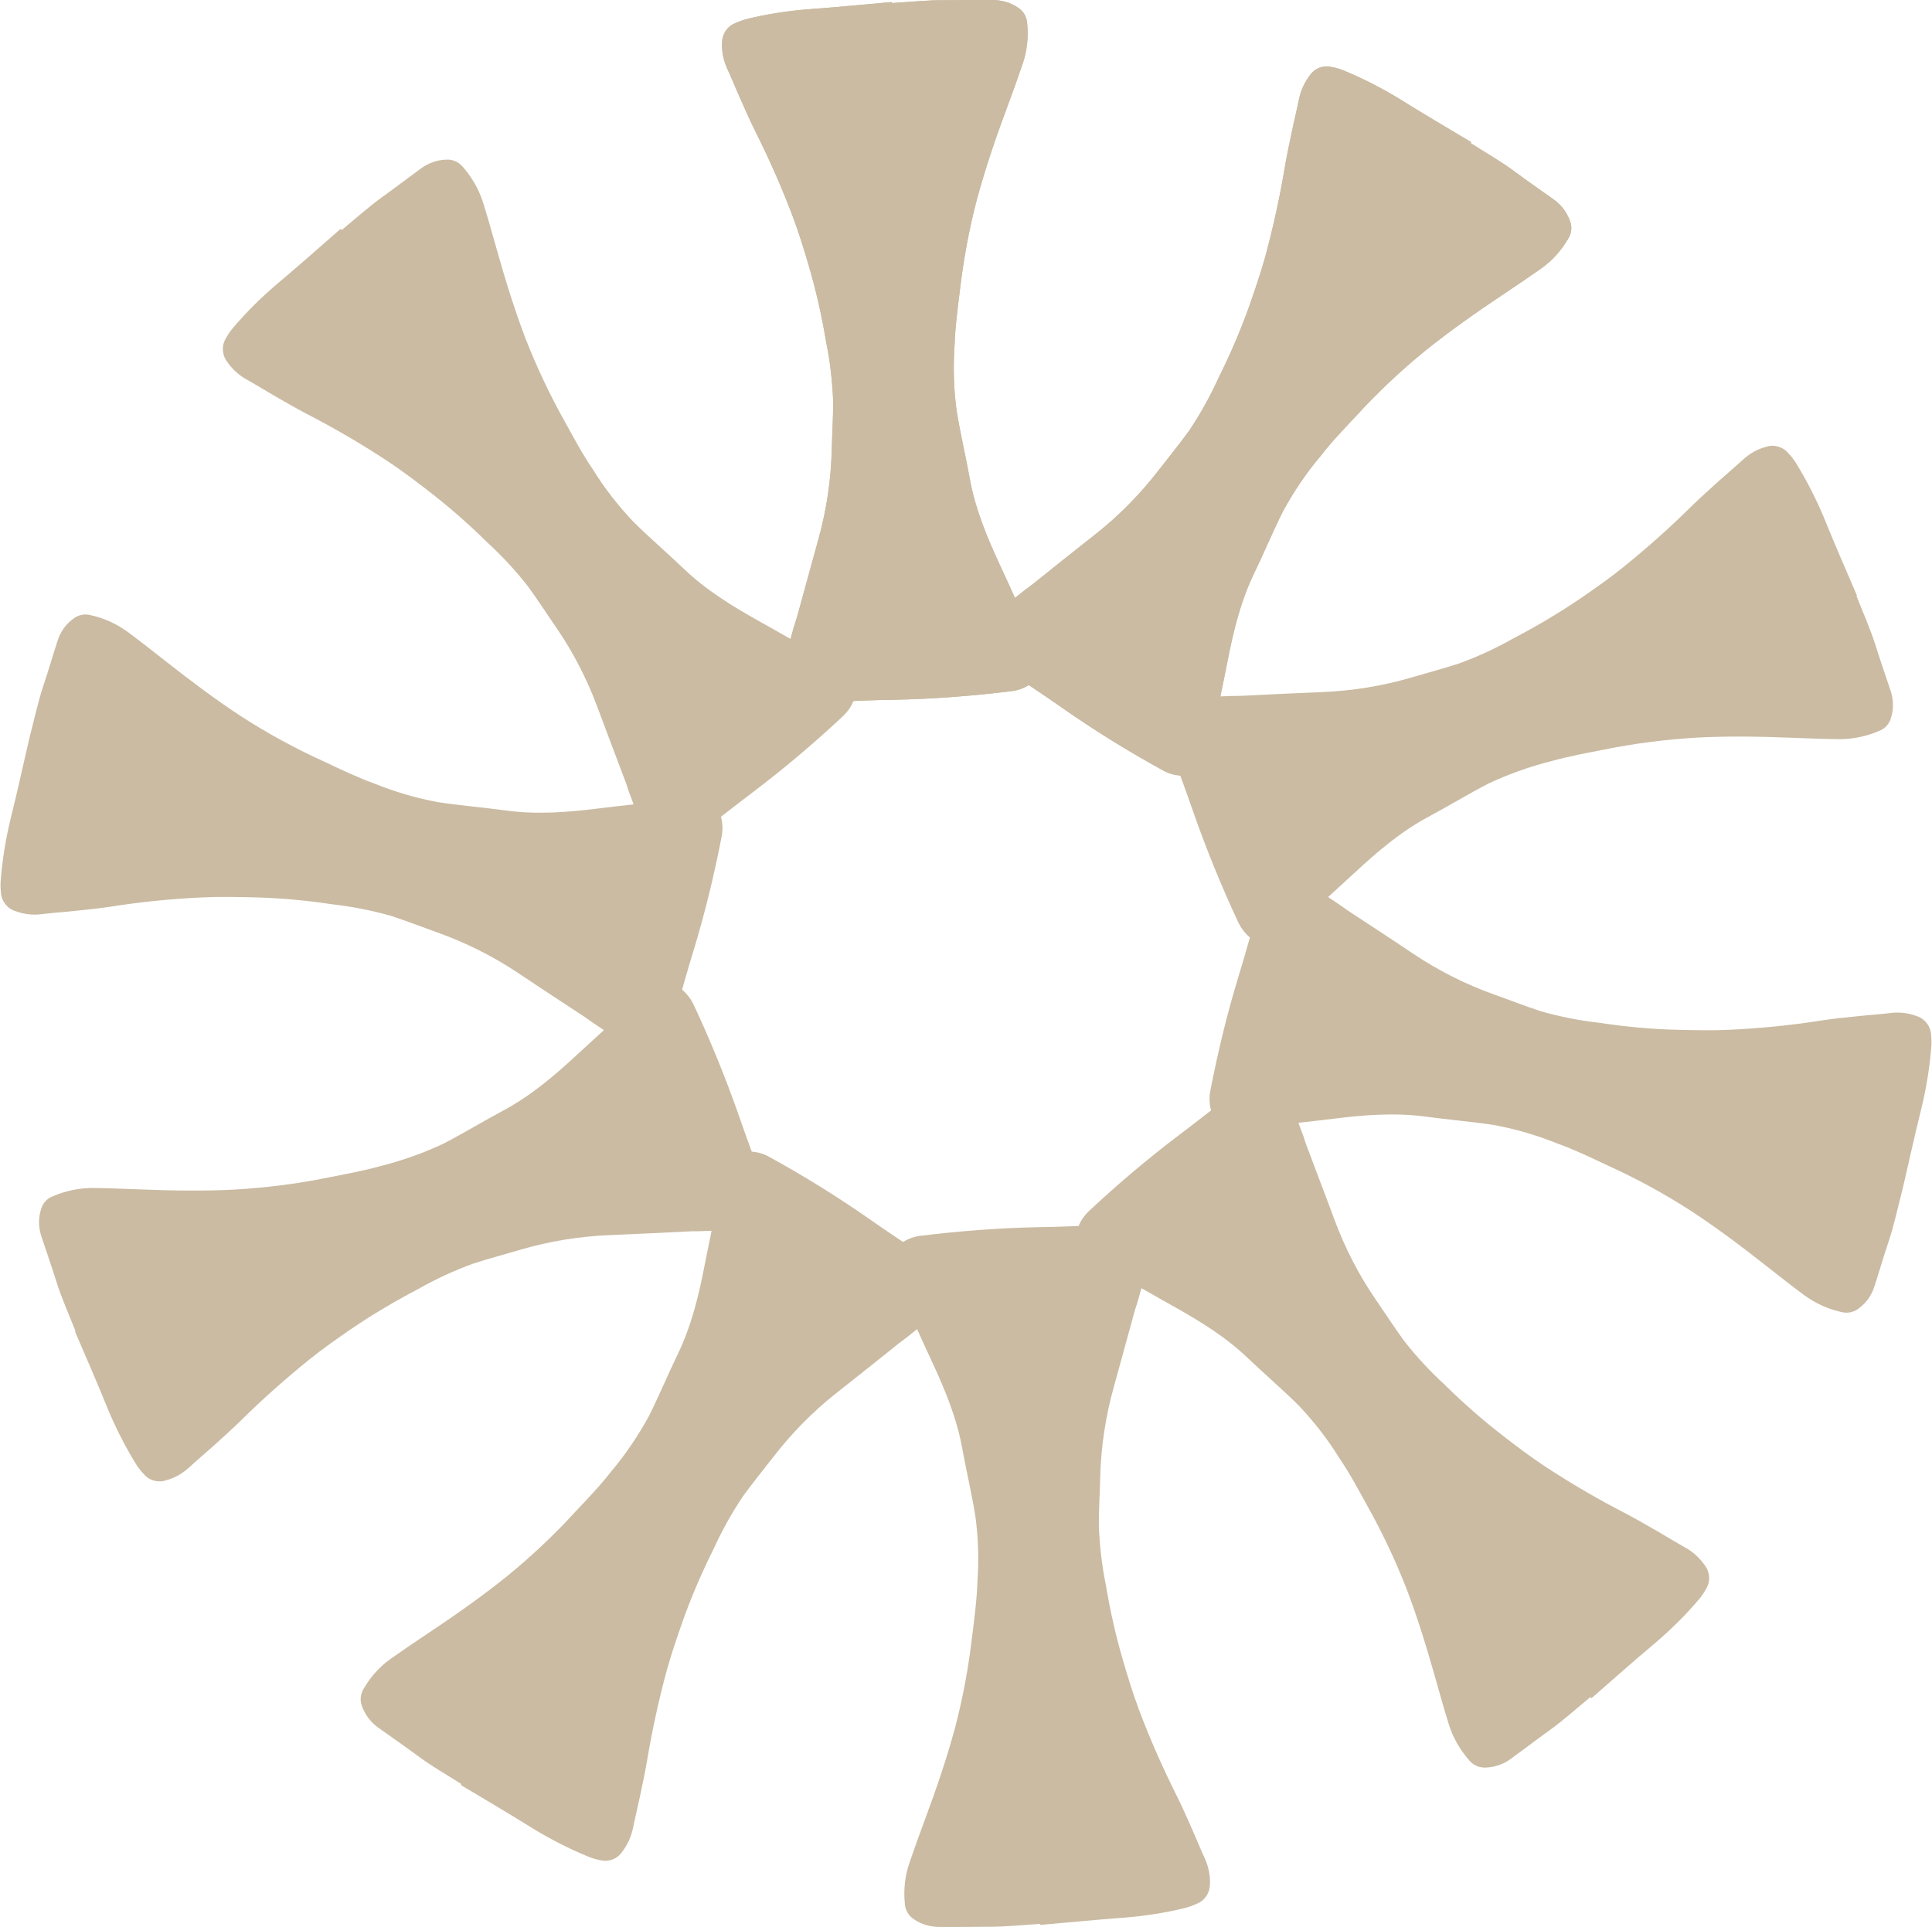
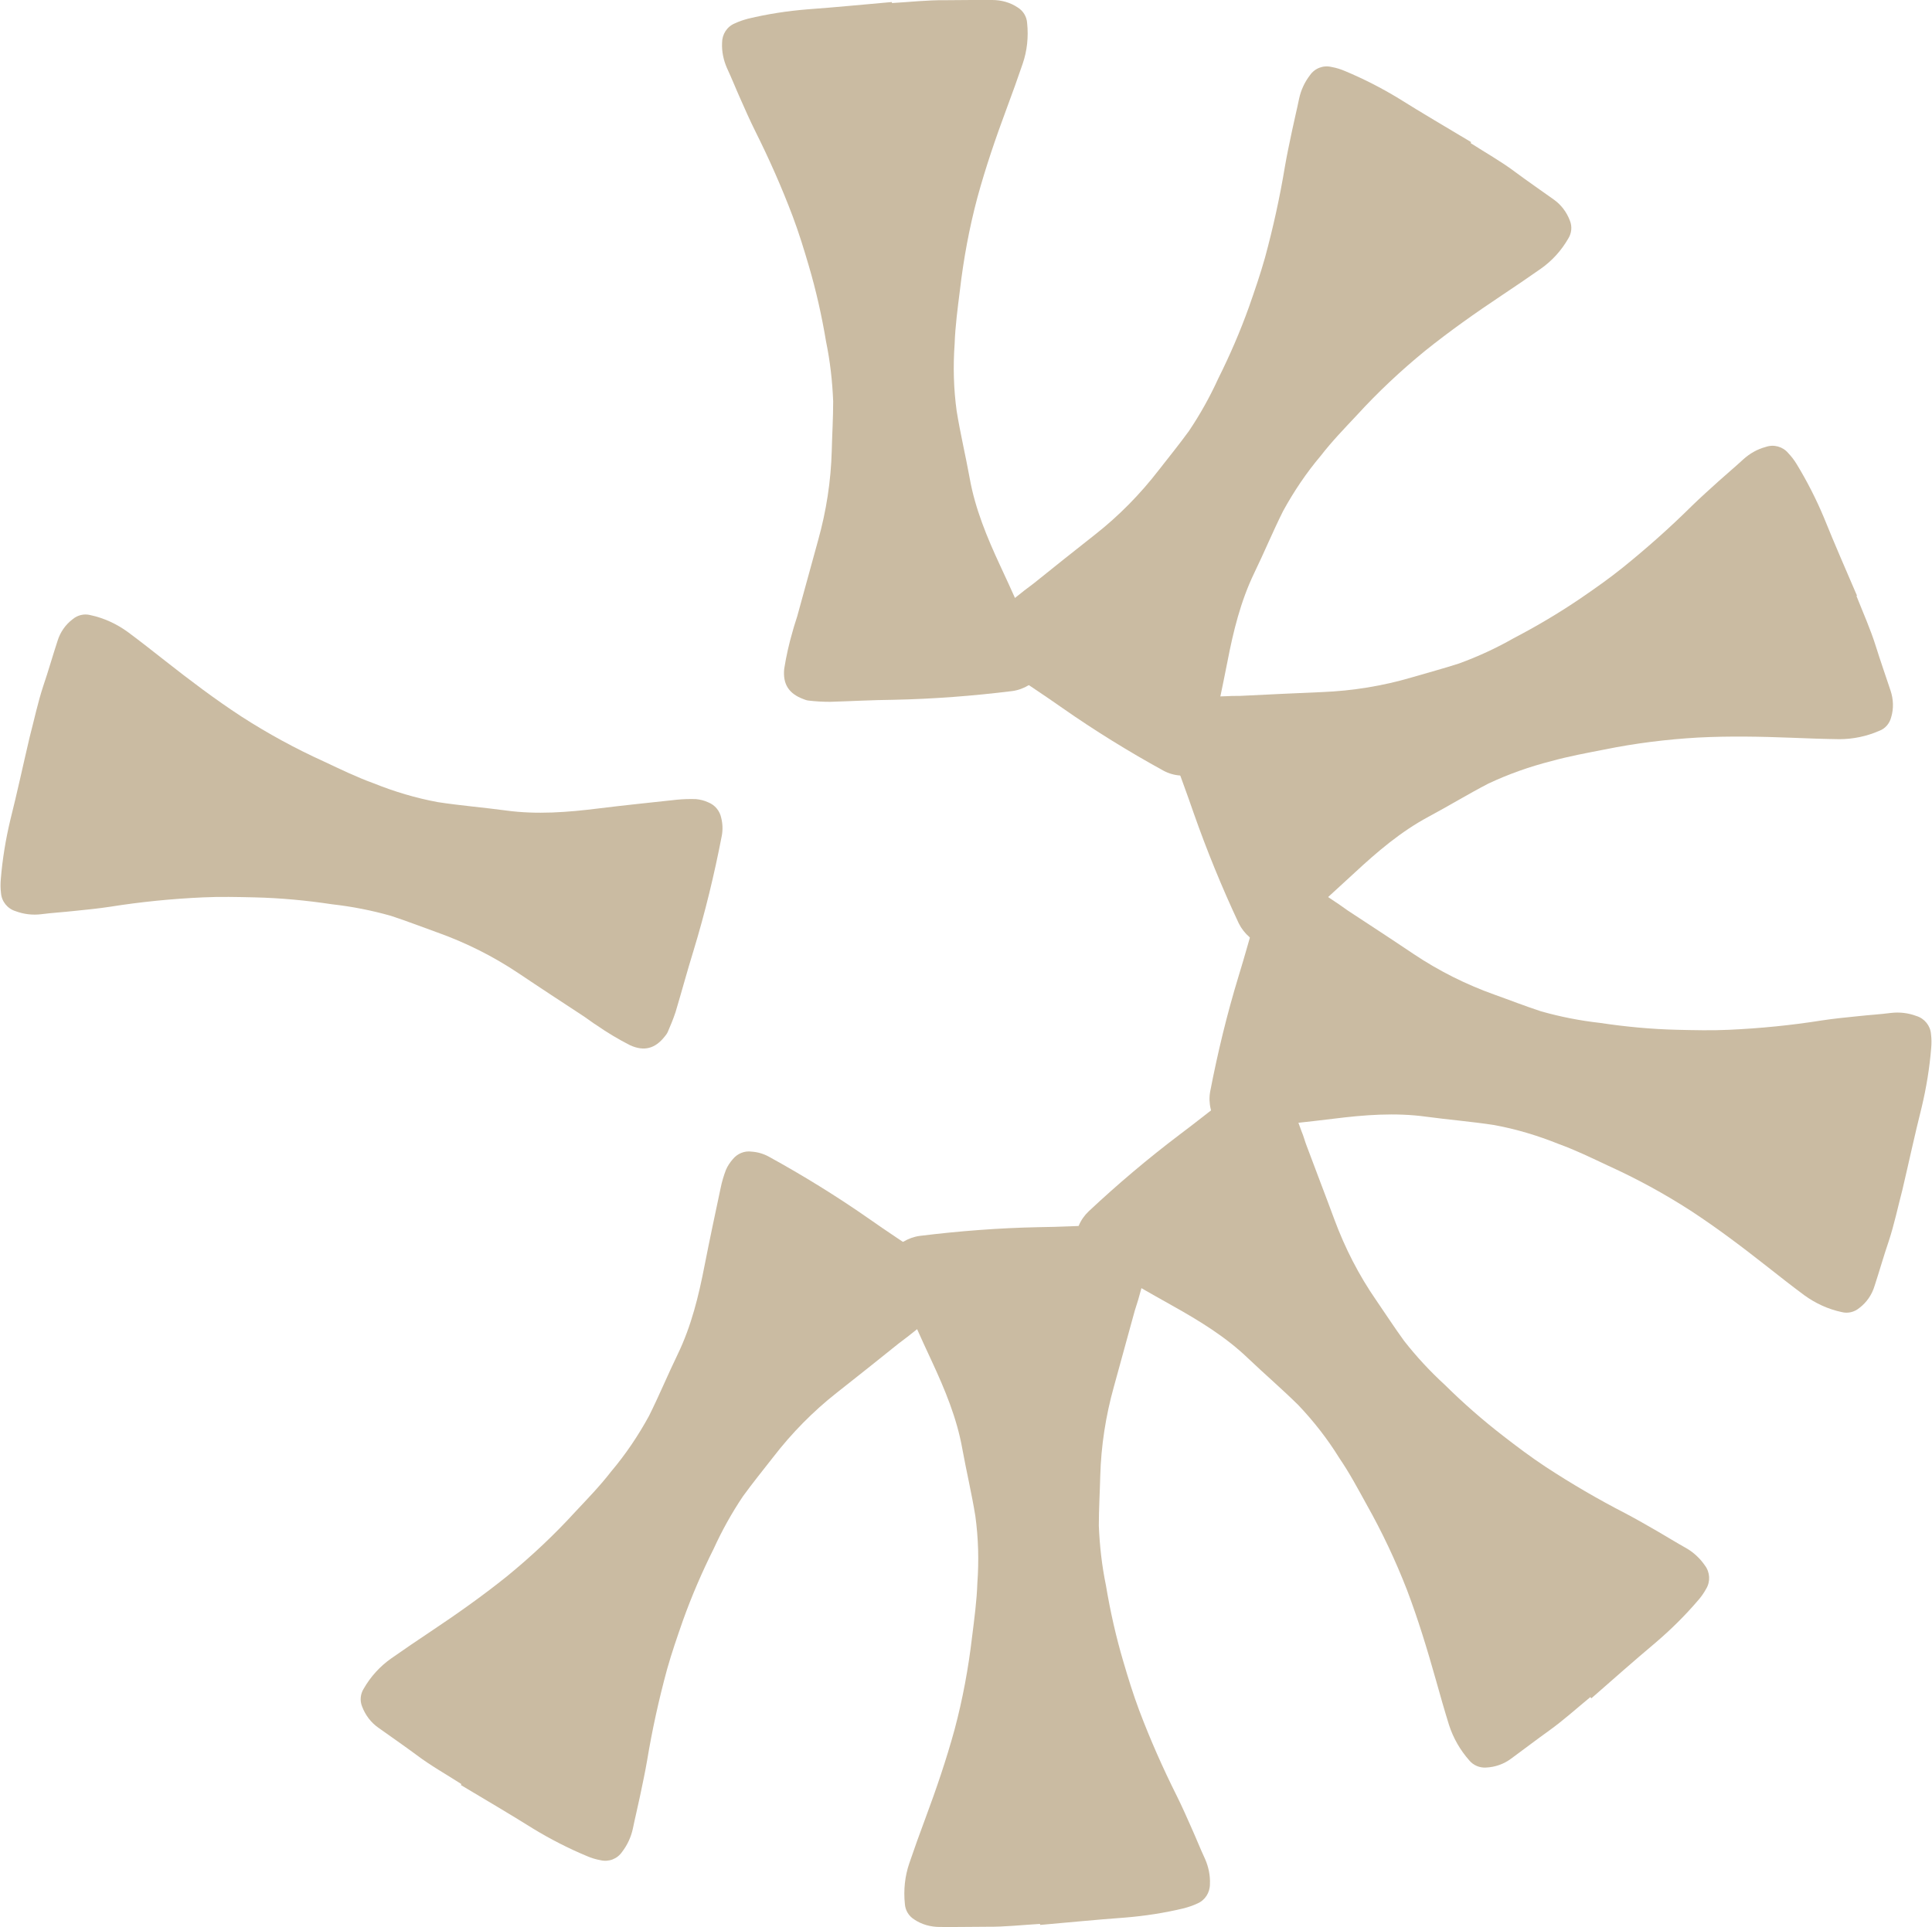
<svg xmlns="http://www.w3.org/2000/svg" id="Calque_2" data-name="Calque 2" viewBox="0 0 95.12 94.9">
  <defs>
    <style>      .cls-1 {        fill: #cabba2;      }    </style>
  </defs>
  <g id="Calque_1-2" data-name="Calque 1">
    <g>
      <path class="cls-1" d="M72.41,7.05c.73.47,1.5.9,2.19,1.42.62.46,1.26.9,1.89,1.35.37.26.64.62.8,1.04.12.29.09.62-.08.89-.34.59-.8,1.1-1.36,1.49-.63.44-1.27.88-1.92,1.31-1.29.86-2.55,1.75-3.76,2.72-1.2.98-2.33,2.04-3.37,3.18-.61.65-1.23,1.29-1.77,1.99-.71.84-1.33,1.76-1.86,2.73-.5,1-.93,2.04-1.42,3.05-.67,1.39-1.03,2.87-1.32,4.37-.25,1.27-.52,2.54-.79,3.81-.06.3-.15.6-.26.89-.08.19-.2.37-.34.53-.23.28-.58.42-.93.37-.29-.02-.57-.1-.83-.24-1.71-.94-3.38-1.97-4.98-3.09-.85-.6-1.73-1.17-2.59-1.76-.28-.21-.55-.43-.81-.66-.07-.07-.13-.14-.18-.23-.41-.62-.4-1.18.12-1.75.45-.45.93-.87,1.44-1.26.19-.16.4-.3.6-.46,1.01-.81,2.02-1.62,3.04-2.42,1.17-.92,2.22-1.99,3.13-3.17.5-.64,1.01-1.27,1.49-1.93.55-.82,1.03-1.68,1.44-2.58.57-1.14,1.08-2.32,1.51-3.52.28-.8.56-1.61.79-2.43.4-1.47.73-2.97.98-4.48.1-.59.23-1.18.35-1.76.11-.53.24-1.05.35-1.59.09-.42.27-.81.53-1.15.24-.35.66-.51,1.07-.41.23.04.45.11.66.2.91.38,1.79.83,2.63,1.34,1.18.74,2.38,1.44,3.58,2.16l-.02.03Z" />
      <path class="cls-1" d="M43.92.15c.87-.05,1.74-.15,2.61-.14.77,0,1.55-.02,2.32-.01.45,0,.89.12,1.26.37.27.17.44.45.46.77.07.68,0,1.36-.22,2-.25.73-.51,1.46-.78,2.18-.54,1.45-1.04,2.91-1.45,4.41-.4,1.5-.68,3.02-.86,4.56-.11.88-.23,1.77-.26,2.65-.08,1.1-.05,2.21.1,3.3.18,1.11.44,2.2.64,3.3.27,1.52.86,2.93,1.5,4.31.55,1.17,1.07,2.36,1.6,3.54.13.28.23.57.31.87.05.21.06.42.04.63-.02.36-.22.68-.54.85-.25.15-.52.25-.81.29-1.94.24-3.89.39-5.85.43-1.05.01-2.09.07-3.13.1-.35,0-.7-.02-1.04-.06-.1-.01-.19-.04-.28-.08-.69-.26-1.01-.72-.93-1.49.1-.63.24-1.25.42-1.86.06-.24.15-.48.22-.72.35-1.25.68-2.5,1.03-3.75.4-1.43.63-2.91.67-4.4.02-.81.07-1.62.07-2.44-.04-.99-.15-1.97-.35-2.94-.21-1.26-.49-2.51-.85-3.73-.24-.82-.49-1.63-.79-2.43-.54-1.43-1.16-2.83-1.84-4.19-.27-.54-.51-1.09-.75-1.63-.22-.49-.42-1-.65-1.49-.17-.39-.26-.81-.24-1.24,0-.42.24-.8.63-.96.21-.1.43-.17.65-.23.96-.23,1.93-.38,2.92-.46,1.39-.1,2.78-.24,4.16-.36v.03Z" />
-       <path class="cls-1" d="M16.82,11.33c.67-.55,1.32-1.14,2.03-1.65.63-.45,1.24-.92,1.87-1.38.36-.27.79-.42,1.24-.44.31-.02.62.11.82.35.45.51.79,1.1,1,1.75.23.74.44,1.48.65,2.23.42,1.49.87,2.97,1.42,4.42.56,1.44,1.22,2.84,1.98,4.19.43.78.85,1.57,1.35,2.3.58.94,1.26,1.81,2.02,2.61.8.79,1.65,1.52,2.46,2.29,1.11,1.07,2.41,1.86,3.75,2.61,1.13.63,2.25,1.28,3.38,1.93.27.15.52.33.76.52.16.14.29.3.4.48.19.3.22.68.06,1-.11.27-.28.51-.49.71-1.43,1.34-2.92,2.6-4.48,3.78-.84.63-1.65,1.28-2.48,1.92-.28.2-.58.39-.88.56-.09.05-.18.08-.27.1-.72.2-1.24.01-1.62-.66-.29-.57-.54-1.15-.75-1.76-.1-.23-.16-.48-.25-.71-.45-1.21-.92-2.42-1.37-3.64-.52-1.4-1.2-2.73-2.05-3.96-.46-.67-.9-1.35-1.38-2.01-.61-.78-1.28-1.5-2.01-2.17-.91-.9-1.87-1.74-2.88-2.52-.67-.52-1.35-1.03-2.06-1.5-1.28-.84-2.6-1.61-3.96-2.31-.53-.28-1.05-.58-1.57-.88-.47-.27-.93-.56-1.4-.82-.37-.21-.69-.51-.93-.86-.25-.33-.28-.79-.06-1.15.11-.2.24-.39.4-.57.64-.75,1.34-1.44,2.09-2.08,1.07-.9,2.11-1.82,3.16-2.74l.02.02Z" />
      <path class="cls-1" d="M1.46,36.3c.22-.84.4-1.7.67-2.52.25-.73.46-1.48.7-2.21.13-.43.39-.81.75-1.08.24-.2.56-.28.87-.2.66.14,1.29.43,1.84.83.62.46,1.23.94,1.84,1.42,1.22.96,2.45,1.89,3.75,2.74,1.3.84,2.66,1.58,4.07,2.22.81.38,1.61.77,2.44,1.07,1.02.41,2.08.73,3.17.93,1.11.17,2.23.26,3.34.41,1.53.21,3.05.09,4.57-.1,1.29-.16,2.58-.29,3.86-.43.31-.03.62-.04.93-.03.21.02.42.07.61.16.33.13.57.42.64.77.07.28.08.58.03.86-.37,1.92-.83,3.82-1.4,5.69-.31,1-.58,2.01-.88,3.01-.11.33-.24.65-.38.97-.04.09-.1.17-.16.24-.46.58-1,.74-1.7.42-.57-.29-1.12-.62-1.64-.98-.21-.13-.41-.29-.62-.43-1.08-.71-2.17-1.42-3.24-2.14-1.24-.83-2.58-1.5-3.98-2-.76-.27-1.52-.57-2.29-.82-.95-.27-1.92-.46-2.9-.57-1.26-.19-2.53-.31-3.81-.34-.85-.02-1.7-.04-2.55,0-1.53.07-3.05.22-4.56.46-.59.09-1.19.15-1.79.21-.54.06-1.08.09-1.62.16-.42.05-.85,0-1.25-.15-.4-.12-.69-.48-.72-.89-.03-.23-.03-.46-.01-.69.08-.98.24-1.96.47-2.92.34-1.35.63-2.71.95-4.07h.03Z" />
-       <path class="cls-1" d="M3.71,65.53c-.32-.81-.68-1.61-.94-2.44-.23-.74-.49-1.47-.73-2.2-.14-.42-.16-.88-.03-1.31.08-.31.29-.56.59-.67.62-.27,1.29-.41,1.97-.41.77.01,1.55.04,2.32.07,1.55.06,3.09.09,4.64.01,1.55-.09,3.08-.28,4.6-.59.87-.17,1.75-.33,2.61-.57,1.07-.27,2.11-.64,3.11-1.11,1-.52,1.95-1.1,2.94-1.63,1.36-.73,2.52-1.72,3.64-2.76.95-.88,1.91-1.75,2.88-2.62.23-.21.47-.4.73-.57.18-.11.38-.19.59-.23.35-.09.71,0,.97.25.22.19.4.42.53.68.83,1.77,1.57,3.58,2.22,5.43.34.99.71,1.97,1.06,2.95.11.33.19.67.26,1.01.02.1.02.19.01.29-.04.74-.37,1.19-1.13,1.34-.63.1-1.26.16-1.9.17-.25.02-.5,0-.75.02-1.29.06-2.59.13-3.88.18-1.49.06-2.97.3-4.4.72-.78.23-1.57.44-2.34.69-.93.34-1.82.75-2.68,1.24-1.13.59-2.23,1.24-3.29,1.96-.7.48-1.4.97-2.06,1.5-1.19.96-2.33,1.97-3.42,3.05-.43.42-.88.82-1.32,1.22-.4.36-.82.71-1.22,1.08-.32.29-.69.5-1.1.61-.4.14-.84.02-1.11-.3-.16-.17-.3-.35-.42-.55-.51-.84-.96-1.72-1.34-2.63-.52-1.29-1.08-2.57-1.63-3.85h.03Z" />
      <path class="cls-1" d="M22.71,87.85c-.73-.47-1.5-.9-2.19-1.42-.62-.46-1.26-.9-1.89-1.35-.37-.26-.64-.62-.8-1.04-.12-.29-.09-.62.08-.89.34-.59.8-1.1,1.36-1.49.63-.44,1.27-.88,1.92-1.31,1.29-.86,2.55-1.75,3.76-2.72,1.2-.98,2.33-2.04,3.37-3.18.61-.65,1.23-1.29,1.77-1.99.71-.84,1.33-1.76,1.86-2.73.5-1,.93-2.04,1.42-3.05.67-1.39,1.03-2.87,1.32-4.37.25-1.27.52-2.54.79-3.81.06-.3.15-.6.26-.89.08-.19.2-.37.34-.53.23-.28.58-.42.93-.37.29.02.57.1.83.24,1.71.94,3.38,1.97,4.98,3.09.85.6,1.73,1.17,2.59,1.76.28.21.55.43.81.66.07.07.13.14.18.23.41.62.4,1.18-.12,1.75-.45.45-.93.87-1.44,1.26-.19.16-.4.3-.6.46-1.01.81-2.02,1.62-3.04,2.42-1.17.92-2.22,1.99-3.13,3.17-.5.64-1.01,1.27-1.49,1.93-.55.82-1.03,1.68-1.44,2.58-.57,1.14-1.08,2.32-1.51,3.52-.28.8-.56,1.61-.79,2.43-.4,1.47-.73,2.97-.98,4.48-.1.59-.23,1.18-.35,1.76-.11.53-.24,1.05-.35,1.59-.09.42-.27.81-.53,1.15-.24.35-.66.51-1.07.41-.23-.04-.45-.11-.66-.2-.91-.38-1.79-.83-2.63-1.34-1.18-.74-2.38-1.44-3.58-2.16l.02-.03Z" />
      <path class="cls-1" d="M51.2,94.74c-.87.05-1.74.15-2.61.14-.77,0-1.55.02-2.32.01-.45,0-.89-.12-1.26-.37-.27-.17-.44-.45-.46-.77-.07-.68,0-1.36.22-2,.25-.73.51-1.46.78-2.18.54-1.45,1.04-2.91,1.45-4.41.4-1.5.68-3.02.86-4.56.11-.88.23-1.77.26-2.65.08-1.1.05-2.21-.1-3.3-.18-1.11-.44-2.2-.64-3.3-.27-1.52-.86-2.93-1.5-4.31-.55-1.17-1.07-2.36-1.6-3.54-.13-.28-.23-.57-.31-.87-.05-.21-.06-.42-.04-.63.02-.36.22-.68.54-.85.25-.15.52-.25.81-.29,1.94-.24,3.89-.39,5.85-.43,1.05-.01,2.09-.07,3.13-.1.35,0,.7.02,1.04.06.1.01.19.04.28.08.69.26,1.01.72.93,1.49-.1.63-.24,1.25-.42,1.86-.06.24-.15.48-.22.72-.35,1.25-.68,2.5-1.03,3.75-.4,1.43-.63,2.91-.67,4.4-.02.81-.07,1.62-.07,2.44.04.99.15,1.97.35,2.94.21,1.26.49,2.51.85,3.73.24.82.49,1.63.79,2.43.54,1.43,1.16,2.83,1.84,4.19.27.54.51,1.09.75,1.63.22.49.42,1,.65,1.49.17.39.26.81.24,1.24,0,.42-.24.8-.63.96-.21.1-.43.17-.65.23-.96.23-1.93.38-2.92.46-1.39.1-2.78.24-4.16.36v-.03Z" />
      <path class="cls-1" d="M78.3,83.57c-.67.55-1.32,1.14-2.03,1.65-.63.45-1.24.92-1.87,1.38-.36.27-.79.42-1.24.44-.31.02-.62-.11-.82-.35-.45-.51-.79-1.1-1-1.75-.23-.74-.44-1.48-.65-2.23-.42-1.49-.87-2.97-1.42-4.42-.56-1.44-1.22-2.84-1.98-4.19-.43-.78-.85-1.57-1.35-2.3-.58-.94-1.26-1.81-2.02-2.61-.8-.79-1.65-1.52-2.46-2.29-1.11-1.07-2.41-1.86-3.75-2.61-1.13-.63-2.25-1.28-3.38-1.93-.27-.15-.52-.33-.76-.52-.16-.14-.29-.3-.4-.48-.19-.3-.22-.68-.06-1,.11-.27.28-.51.49-.71,1.43-1.34,2.92-2.6,4.48-3.78.84-.63,1.65-1.28,2.48-1.92.28-.2.58-.39.88-.56.09-.05.18-.08.27-.1.72-.2,1.24-.01,1.62.66.29.57.54,1.15.75,1.76.1.23.16.48.25.71.45,1.21.92,2.42,1.37,3.64.52,1.4,1.2,2.73,2.05,3.96.46.67.9,1.35,1.38,2.01.61.78,1.28,1.5,2.01,2.17.91.9,1.87,1.74,2.88,2.52.67.52,1.35,1.03,2.06,1.5,1.28.84,2.6,1.61,3.96,2.31.53.28,1.05.58,1.57.88.47.27.93.56,1.4.82.37.21.69.51.93.86.25.33.28.79.06,1.15-.11.2-.24.39-.4.57-.64.75-1.34,1.44-2.09,2.08-1.07.9-2.11,1.82-3.16,2.74l-.02-.02Z" />
      <path class="cls-1" d="M93.66,58.6c-.22.84-.4,1.7-.67,2.52-.25.73-.46,1.48-.7,2.21-.13.43-.39.81-.75,1.08-.24.2-.56.28-.87.2-.66-.14-1.29-.43-1.84-.83-.62-.46-1.23-.94-1.84-1.42-1.22-.96-2.45-1.89-3.75-2.74-1.3-.84-2.66-1.58-4.07-2.22-.81-.38-1.61-.77-2.44-1.07-1.02-.41-2.08-.73-3.17-.93-1.11-.17-2.23-.26-3.34-.41-1.53-.21-3.05-.09-4.57.1-1.29.16-2.58.29-3.86.43-.31.03-.62.04-.93.03-.21-.02-.42-.07-.61-.16-.33-.13-.57-.42-.64-.77-.07-.28-.08-.58-.03-.86.37-1.92.83-3.82,1.4-5.69.31-1,.58-2.01.88-3.01.11-.33.24-.65.38-.97.04-.09.1-.17.16-.24.46-.58,1-.74,1.7-.42.57.29,1.12.62,1.64.98.21.13.41.29.62.43,1.08.71,2.17,1.42,3.24,2.14,1.24.83,2.58,1.5,3.98,2,.76.27,1.52.57,2.29.82.95.27,1.92.46,2.9.57,1.26.19,2.53.31,3.81.34.85.02,1.7.04,2.55,0,1.53-.07,3.05-.22,4.56-.46.59-.09,1.19-.15,1.79-.21.54-.06,1.08-.09,1.62-.16.42-.05.85,0,1.25.15.4.12.69.48.72.89.03.23.03.46.01.69-.08.98-.24,1.96-.47,2.92-.34,1.35-.63,2.71-.95,4.07h-.03Z" />
      <path class="cls-1" d="M91.41,29.37c.32.81.68,1.61.94,2.44.23.74.49,1.47.73,2.2.14.42.16.88.03,1.31-.08.31-.29.56-.59.67-.62.27-1.29.41-1.97.41-.77-.01-1.55-.04-2.32-.07-1.55-.06-3.09-.09-4.64-.01-1.55.09-3.08.28-4.6.59-.87.17-1.75.33-2.61.57-1.07.27-2.11.64-3.11,1.11-1,.52-1.95,1.1-2.94,1.63-1.36.73-2.52,1.72-3.64,2.76-.95.88-1.91,1.75-2.88,2.62-.23.21-.47.4-.73.57-.18.11-.38.19-.59.23-.35.09-.71,0-.97-.25-.22-.19-.4-.42-.53-.68-.83-1.77-1.57-3.58-2.22-5.43-.34-.99-.71-1.97-1.06-2.95-.11-.33-.19-.67-.26-1.01-.02-.1-.02-.19-.01-.29.04-.74.37-1.19,1.13-1.34.63-.1,1.26-.16,1.9-.17.25-.02.5,0,.75-.02,1.29-.06,2.59-.13,3.88-.18,1.49-.06,2.97-.3,4.4-.72.78-.23,1.57-.44,2.34-.69.93-.34,1.82-.75,2.68-1.24,1.13-.59,2.23-1.24,3.29-1.96.7-.48,1.4-.97,2.06-1.5,1.19-.96,2.33-1.97,3.42-3.05.43-.42.88-.82,1.32-1.22.4-.36.82-.71,1.22-1.08.32-.29.69-.5,1.1-.61.4-.14.84-.02,1.11.3.16.17.3.35.42.55.51.84.96,1.72,1.34,2.63.52,1.29,1.08,2.57,1.63,3.85h-.03Z" />
-       <path class="cls-1" d="M72.41,7.05c.73.47,1.5.9,2.19,1.42.62.46,1.26.9,1.89,1.35.37.26.64.62.8,1.04.12.29.09.62-.08.89-.34.59-.8,1.1-1.36,1.49-.63.44-1.27.88-1.92,1.31-1.29.86-2.55,1.75-3.76,2.72-1.2.98-2.33,2.04-3.37,3.18-.61.65-1.23,1.29-1.77,1.99-.71.84-1.33,1.76-1.86,2.73-.5,1-.93,2.04-1.42,3.05-.67,1.39-1.03,2.87-1.32,4.37-.25,1.27-.52,2.54-.79,3.81-.06.3-.15.6-.26.89-.08.19-.2.37-.34.53-.23.28-.58.42-.93.37-.29-.02-.57-.1-.83-.24-1.71-.94-3.38-1.97-4.98-3.09-.85-.6-1.73-1.17-2.59-1.76-.28-.21-.55-.43-.81-.66-.07-.07-.13-.14-.18-.23-.41-.62-.4-1.18.12-1.75.45-.45.93-.87,1.44-1.26.19-.16.4-.3.6-.46,1.01-.81,2.02-1.62,3.04-2.42,1.17-.92,2.22-1.99,3.13-3.17.5-.64,1.01-1.27,1.49-1.93.55-.82,1.03-1.68,1.44-2.58.57-1.14,1.08-2.32,1.51-3.52.28-.8.56-1.61.79-2.43.4-1.47.73-2.97.98-4.48.1-.59.23-1.18.35-1.76.11-.53.24-1.05.35-1.59.09-.42.27-.81.53-1.15.24-.35.66-.51,1.07-.41.23.04.45.11.66.2.91.38,1.79.83,2.63,1.34,1.18.74,2.38,1.44,3.58,2.16l-.02.03Z" />
-       <path class="cls-1" d="M43.92.15c.87-.05,1.74-.15,2.61-.14.77,0,1.55-.02,2.32-.01.45,0,.89.12,1.26.37.27.17.44.45.46.77.07.68,0,1.36-.22,2-.25.73-.51,1.46-.78,2.18-.54,1.45-1.04,2.91-1.45,4.41-.4,1.5-.68,3.02-.86,4.56-.11.88-.23,1.77-.26,2.65-.08,1.1-.05,2.21.1,3.3.18,1.11.44,2.2.64,3.3.27,1.52.86,2.93,1.5,4.31.55,1.17,1.07,2.36,1.6,3.54.13.28.23.57.31.87.05.21.06.42.04.63-.02.36-.22.68-.54.85-.25.15-.52.25-.81.29-1.94.24-3.89.39-5.85.43-1.05.01-2.09.07-3.13.1-.35,0-.7-.02-1.04-.06-.1-.01-.19-.04-.28-.08-.69-.26-1.01-.72-.93-1.49.1-.63.24-1.25.42-1.86.06-.24.15-.48.22-.72.35-1.25.68-2.5,1.03-3.75.4-1.43.63-2.91.67-4.4.02-.81.07-1.62.07-2.44-.04-.99-.15-1.97-.35-2.94-.21-1.26-.49-2.51-.85-3.73-.24-.82-.49-1.63-.79-2.43-.54-1.43-1.16-2.83-1.84-4.19-.27-.54-.51-1.09-.75-1.63-.22-.49-.42-1-.65-1.49-.17-.39-.26-.81-.24-1.24,0-.42.24-.8.63-.96.21-.1.43-.17.65-.23.96-.23,1.93-.38,2.92-.46,1.39-.1,2.78-.24,4.16-.36v.03Z" />
+       <path class="cls-1" d="M43.92.15v.03Z" />
    </g>
  </g>
</svg>